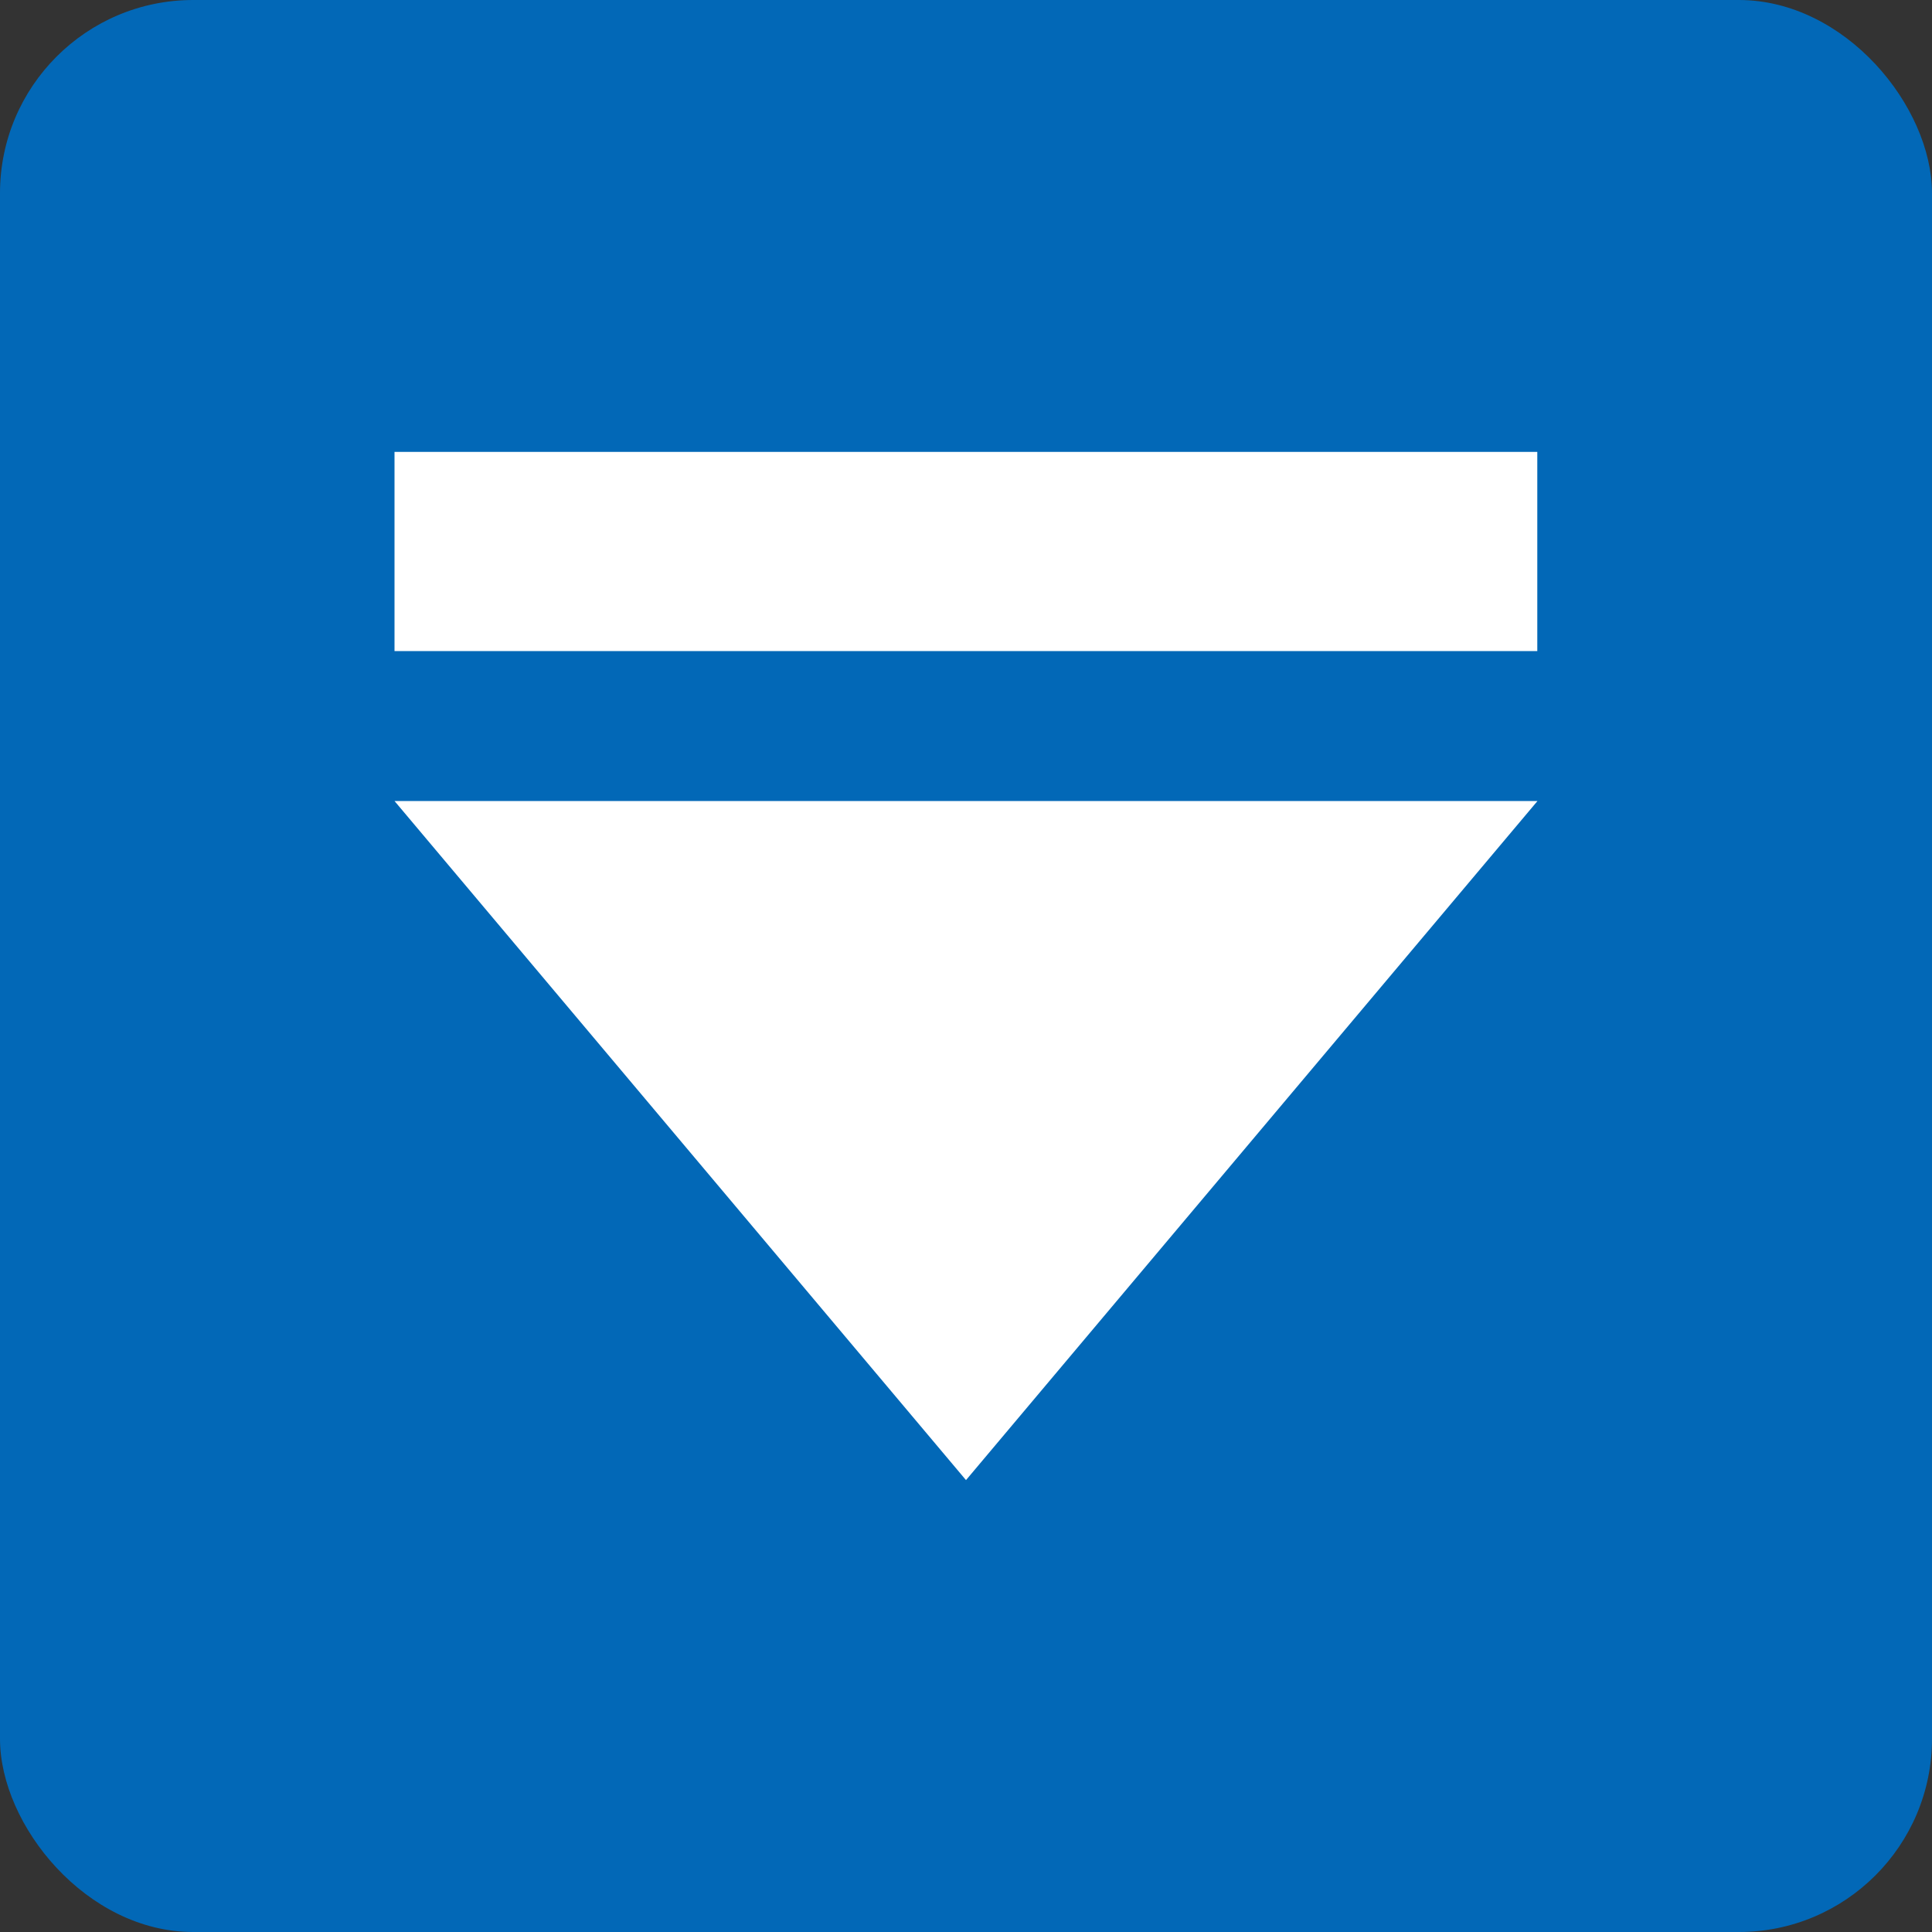
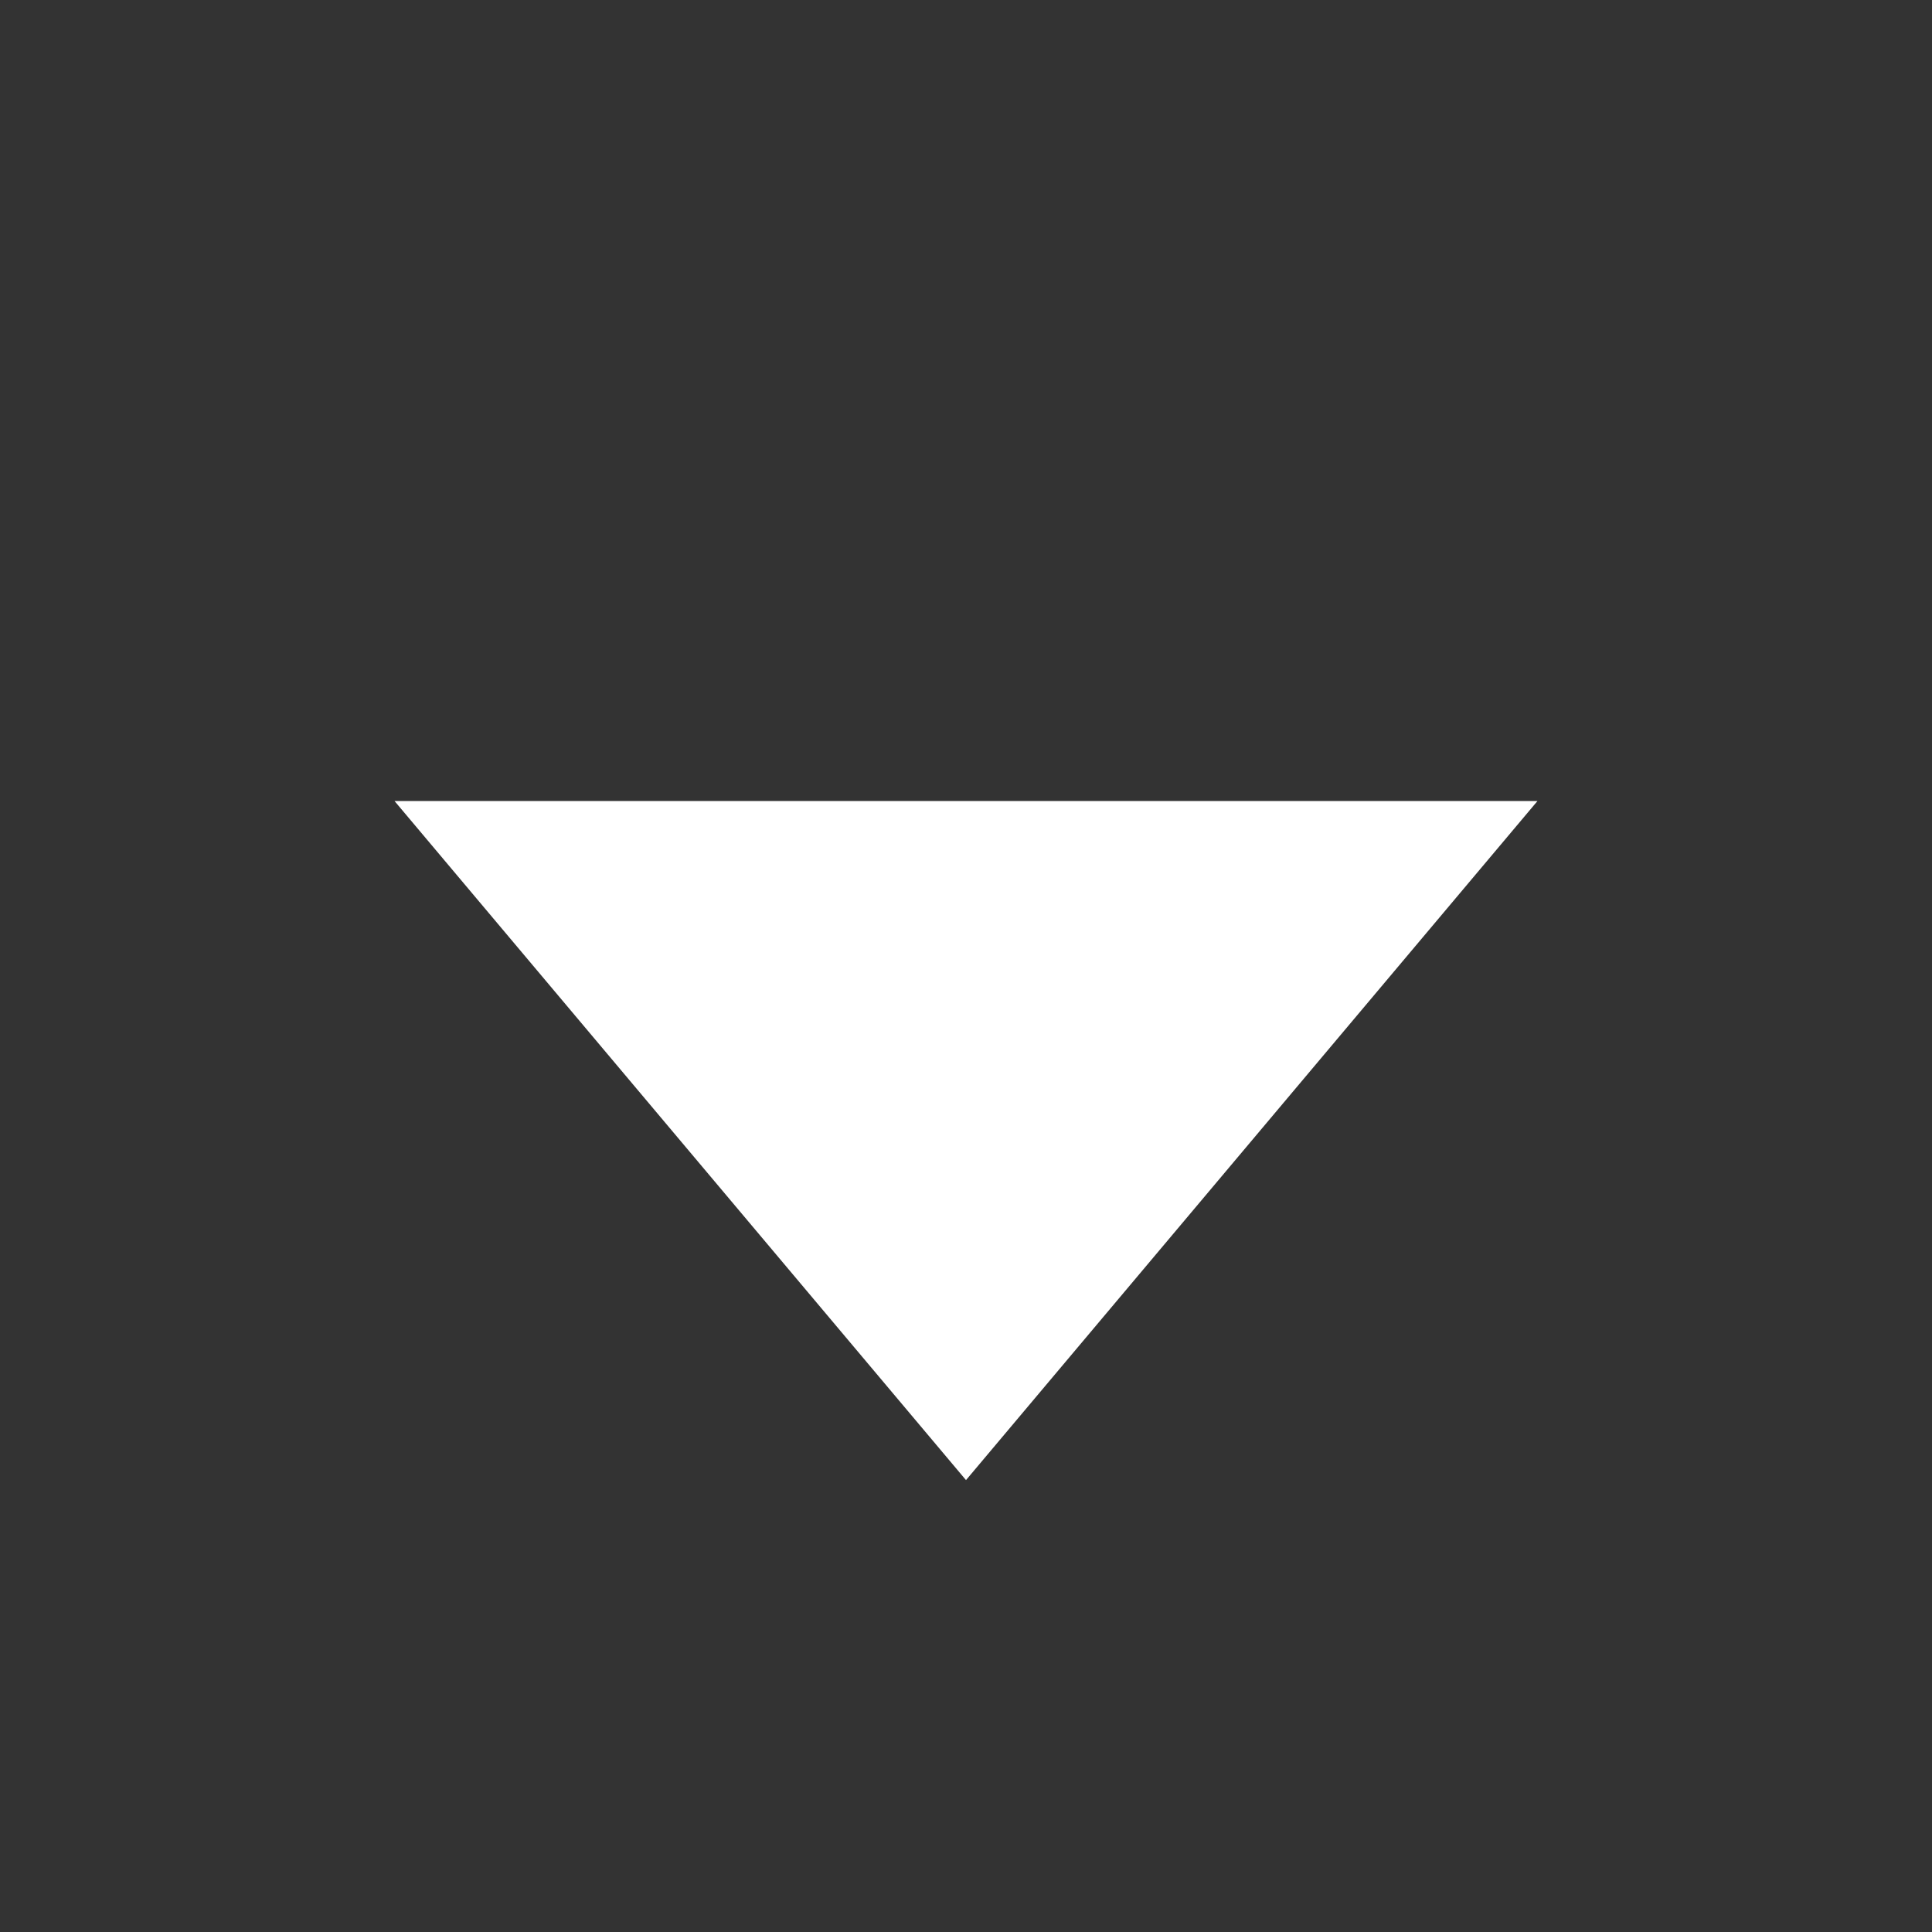
<svg xmlns="http://www.w3.org/2000/svg" id="_レイヤー_4" data-name="レイヤー 4" viewBox="0 0 100 100">
  <rect x="0" y="0" width="100" height="100" fill="#333333" stroke="none" />
  <defs>
    <style>
      .cls-1 {
        fill: #fff;
      }

      .cls-2 {
        fill: #0268b7;
      }
    </style>
  </defs>
-   <rect class="cls-2" x="0" y="0" width="100" height="100" rx="10" ry="10" />
  <g>
-     <rect class="cls-1" x="20.42" y="23.39" width="59.15" height="10.31" />
    <polygon class="cls-1" points="50 76.61 50 76.61 20.42 41.46 79.58 41.46 50 76.61" />
  </g>
</svg>